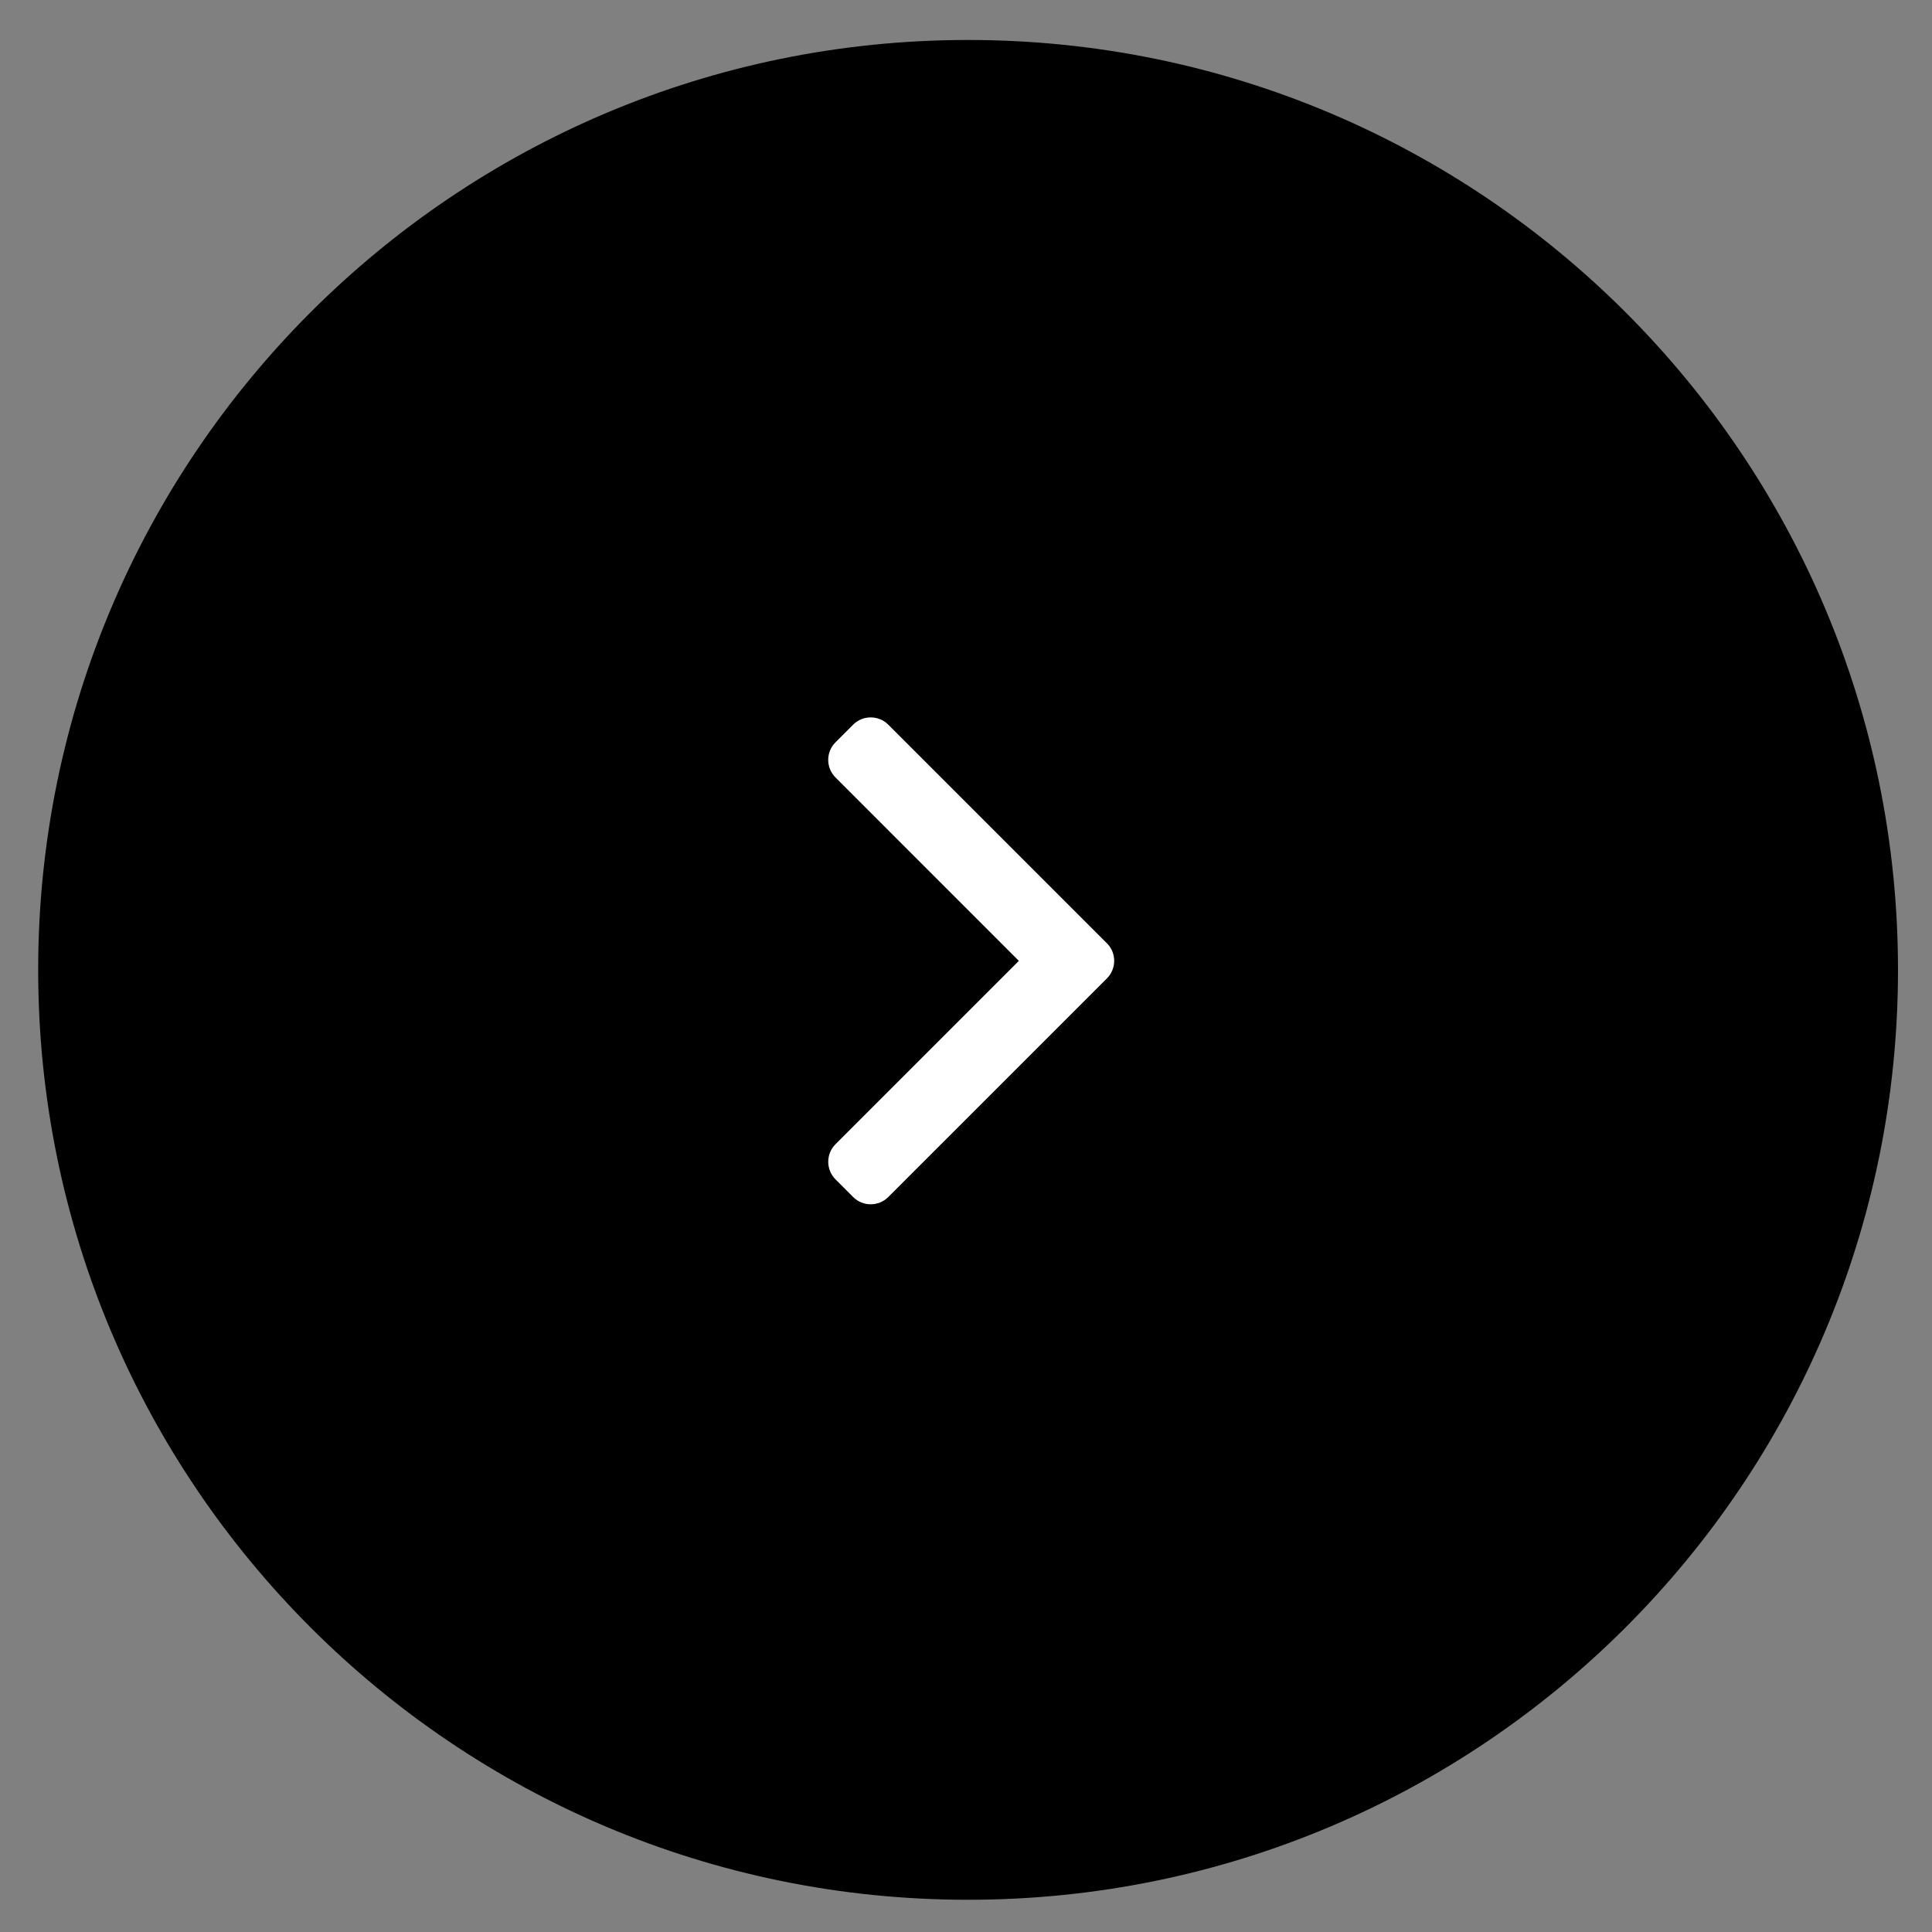
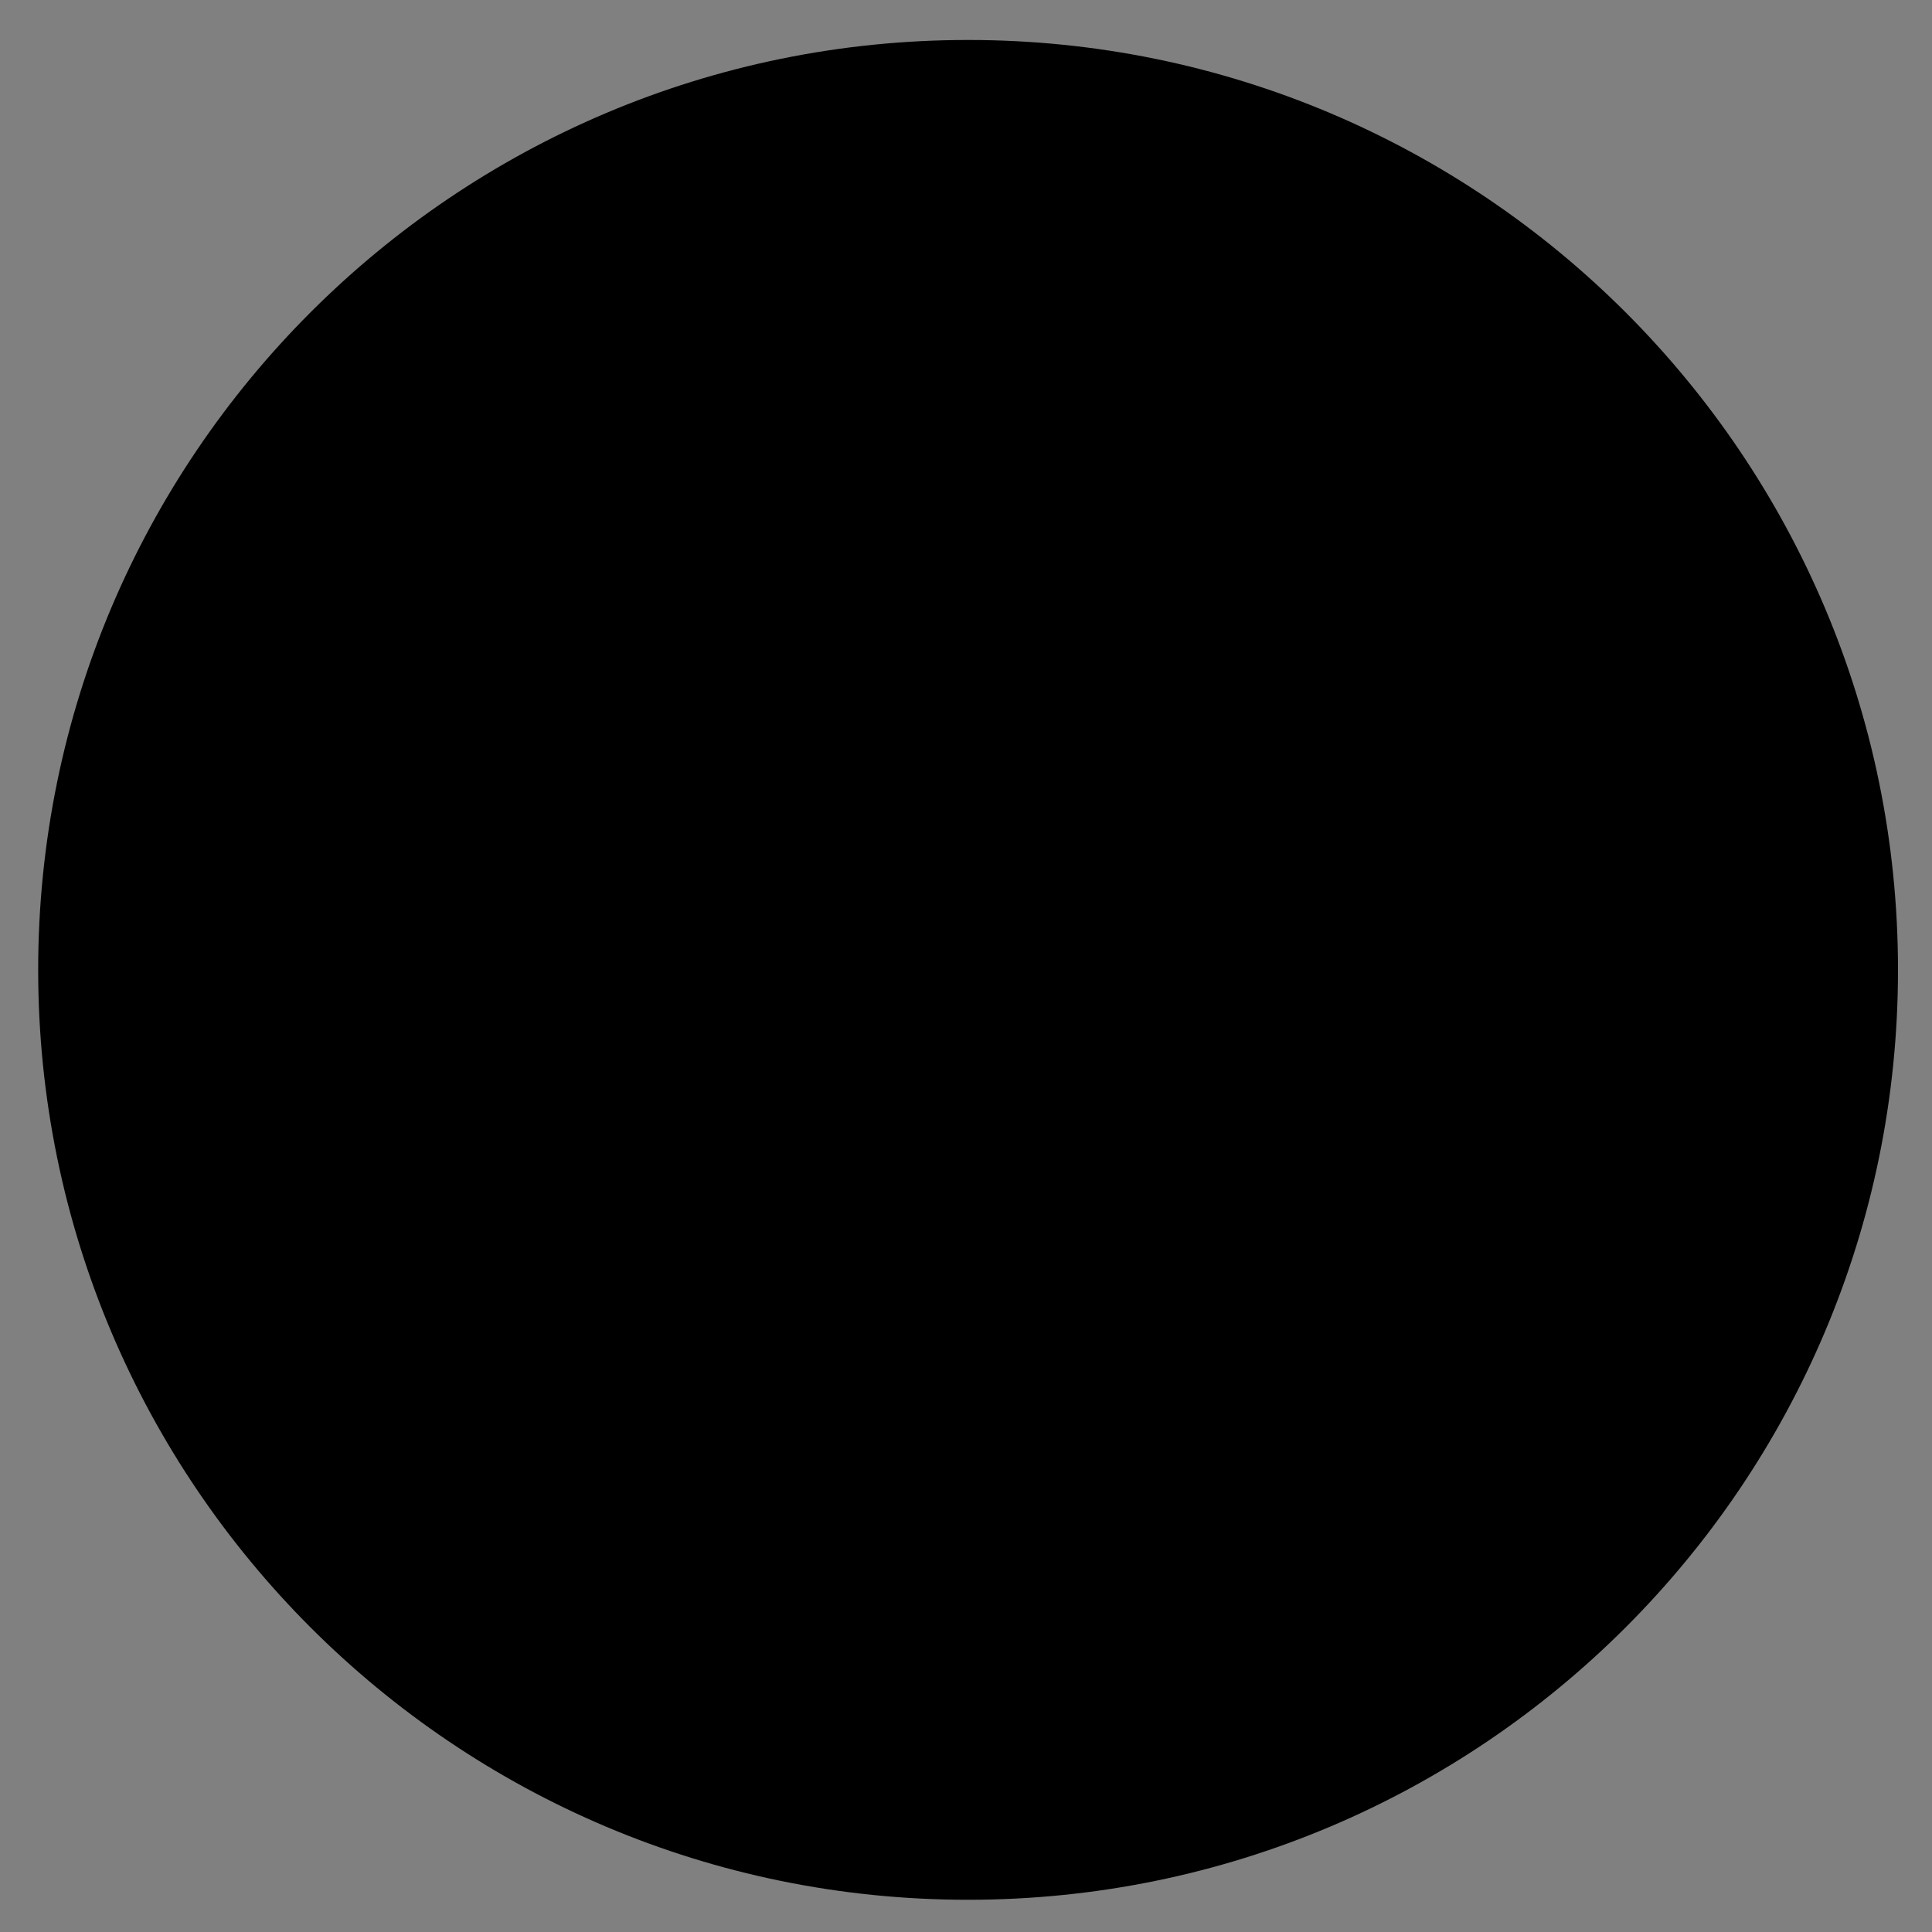
<svg xmlns="http://www.w3.org/2000/svg" version="1.1" id="Calque_1" x="0px" y="0px" width="100px" height="100px" viewBox="0 0 100 100" enable-background="new 0 0 100 100" xml:space="preserve">
  <rect x="0" y="0" width="100" height="100" fill="#808080" stroke="none" />
  <g id="Groupe_269-2" transform="translate(999.794 1164.373)">
    <path id="Tracé_286-2" d="M-949.687-1162.304c26.583,0,48.133,21.549,48.133,48.131c0,26.583-21.55,48.132-48.133,48.132   c-26.582,0-48.131-21.55-48.131-48.132C-997.818-1140.755-976.269-1162.304-949.687-1162.304L-949.687-1162.304z" />
    <g id="play-symbol-2" transform="translate(826.238 1820.959)">
      <g id="_x34_84._Forward-2" transform="translate(0 0)">
        <g id="Groupe_268" transform="translate(0)">
-           <path id="Tracé_287-2" fill="#FFFFFF" d="M-1768.74-2936.509l-11.313-11.313c-0.504-0.503-1.32-0.503-1.822,0l-0.911,0.911      c-0.504,0.502-0.504,1.318,0,1.822l9.489,9.491l-9.489,9.489c-0.502,0.502-0.502,1.318,0,1.822l0.911,0.911      c0.502,0.504,1.316,0.504,1.82,0.002c0,0,0-0.002,0.002-0.002l11.313-11.313c0.503-0.502,0.505-1.316,0.002-1.819      C-1768.74-2936.508-1768.74-2936.508-1768.74-2936.509z" />
-         </g>
+           </g>
      </g>
    </g>
  </g>
</svg>